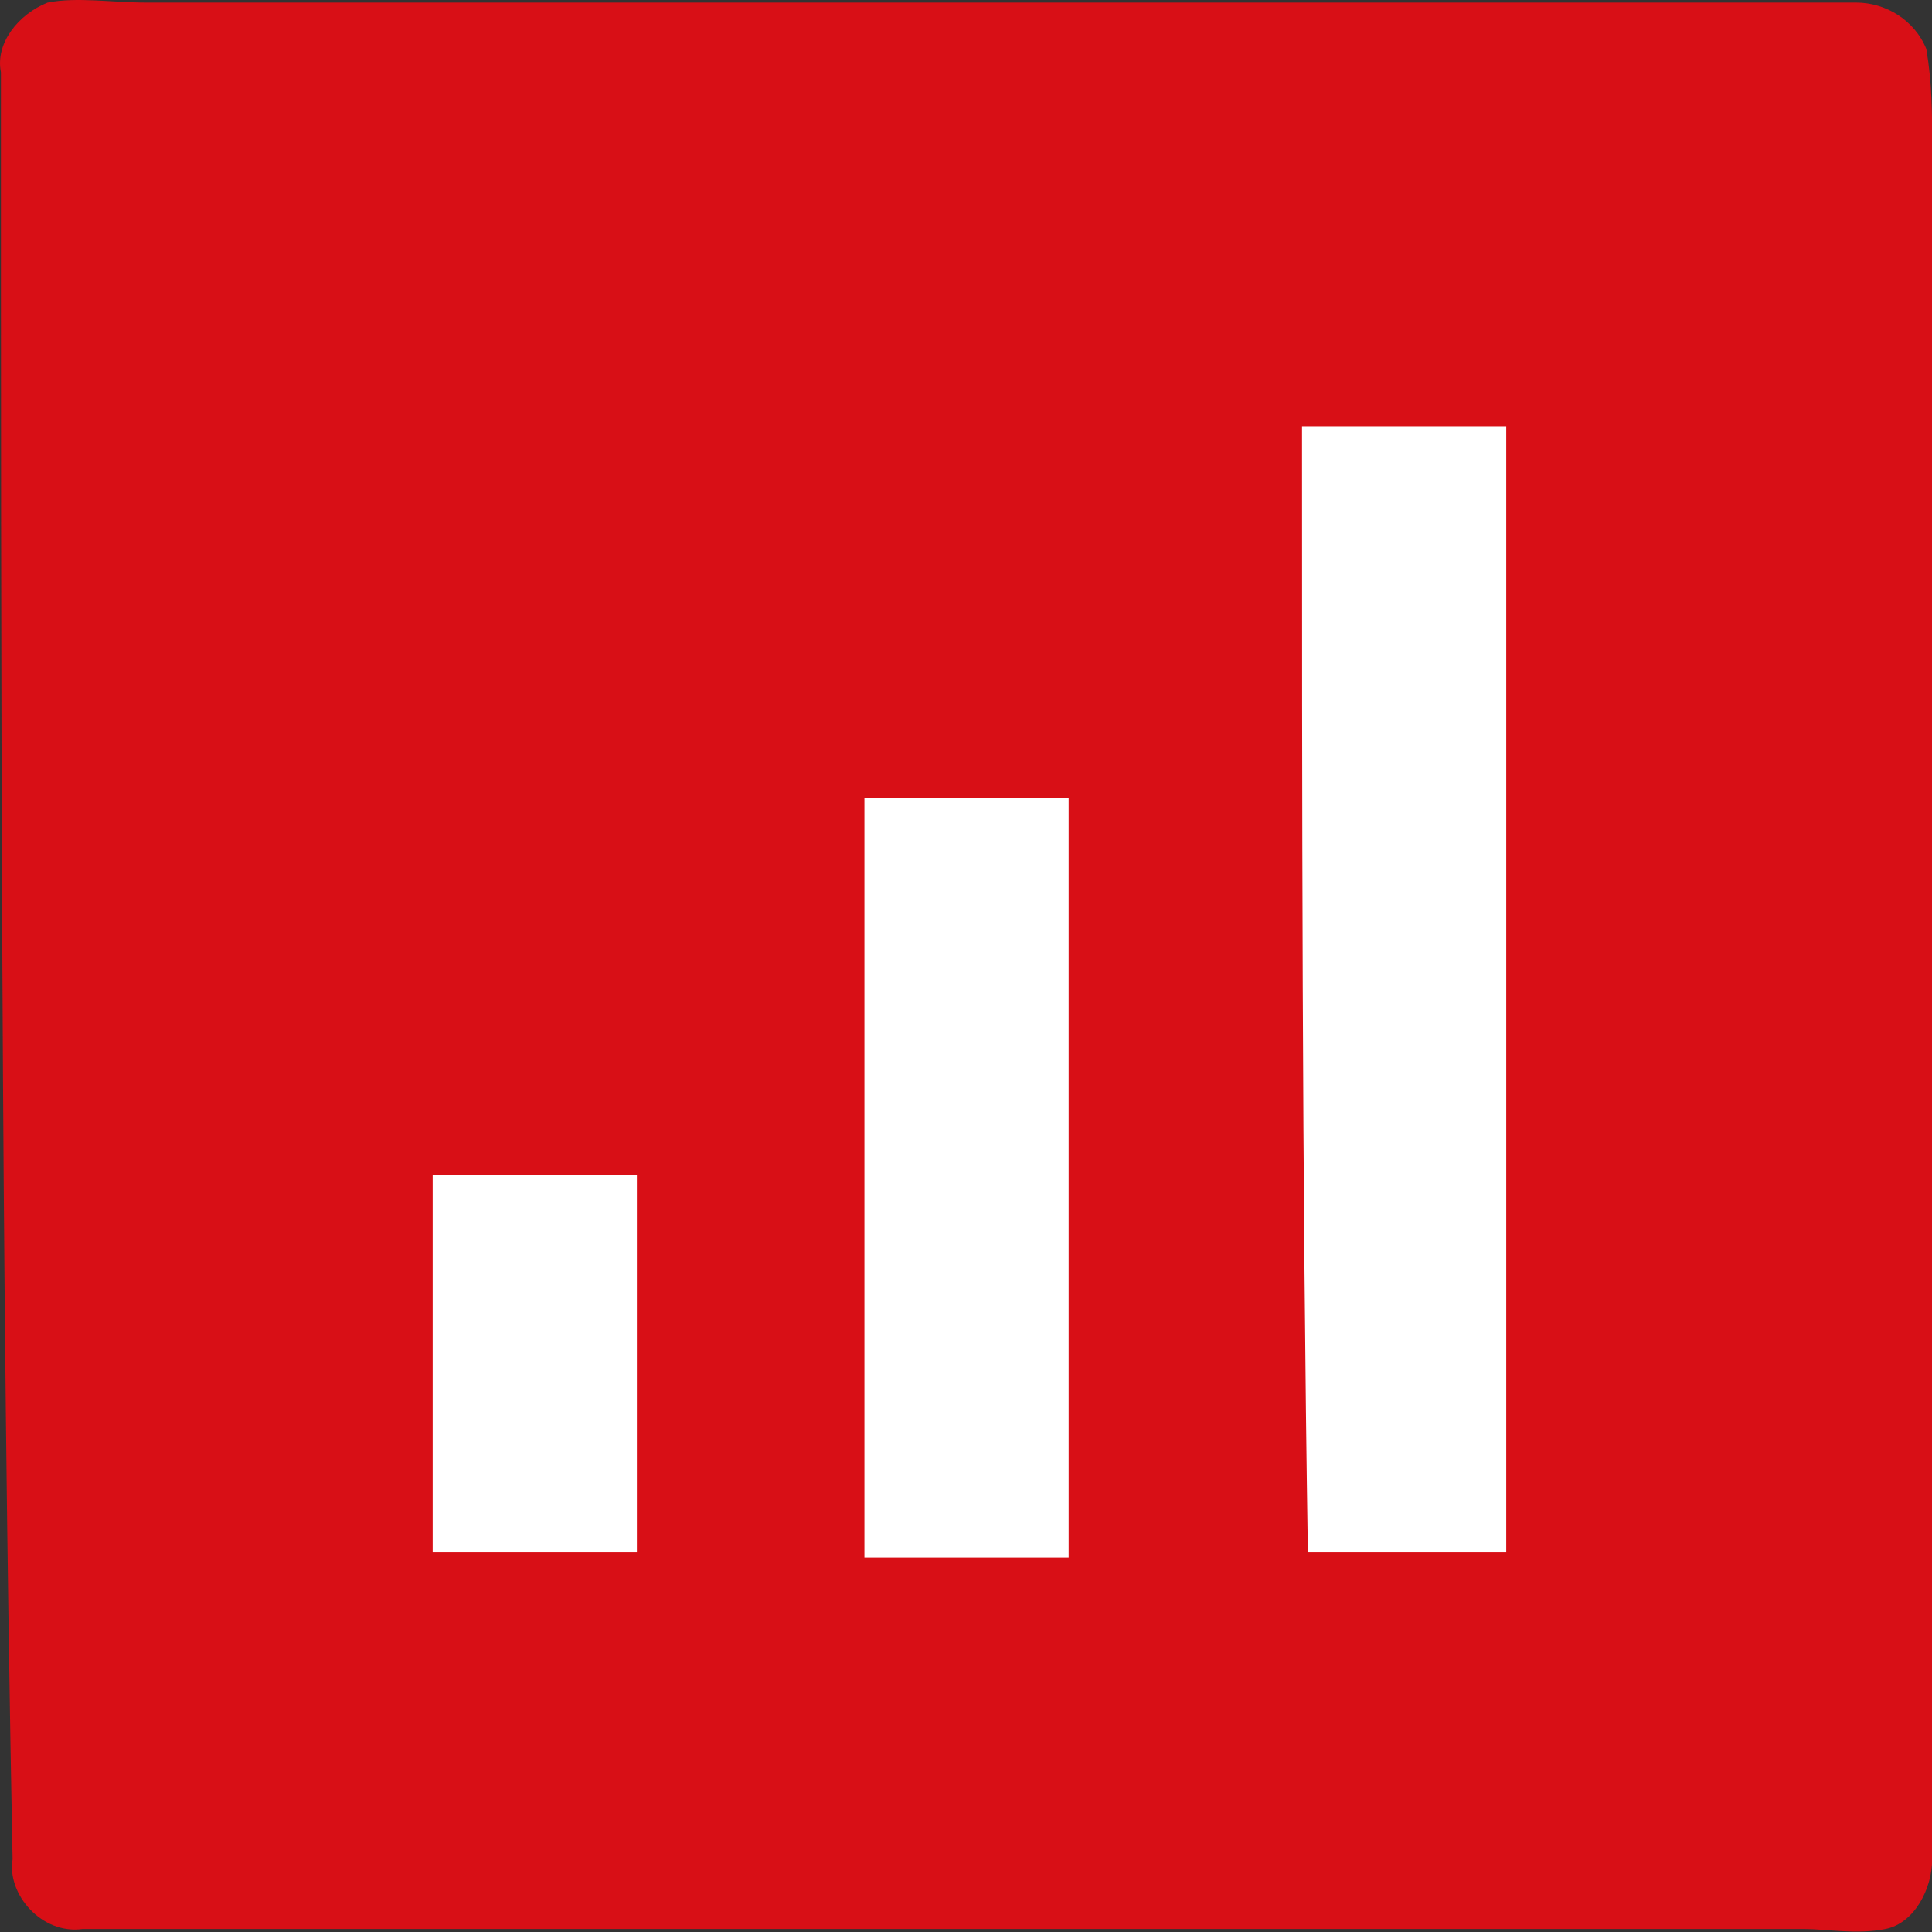
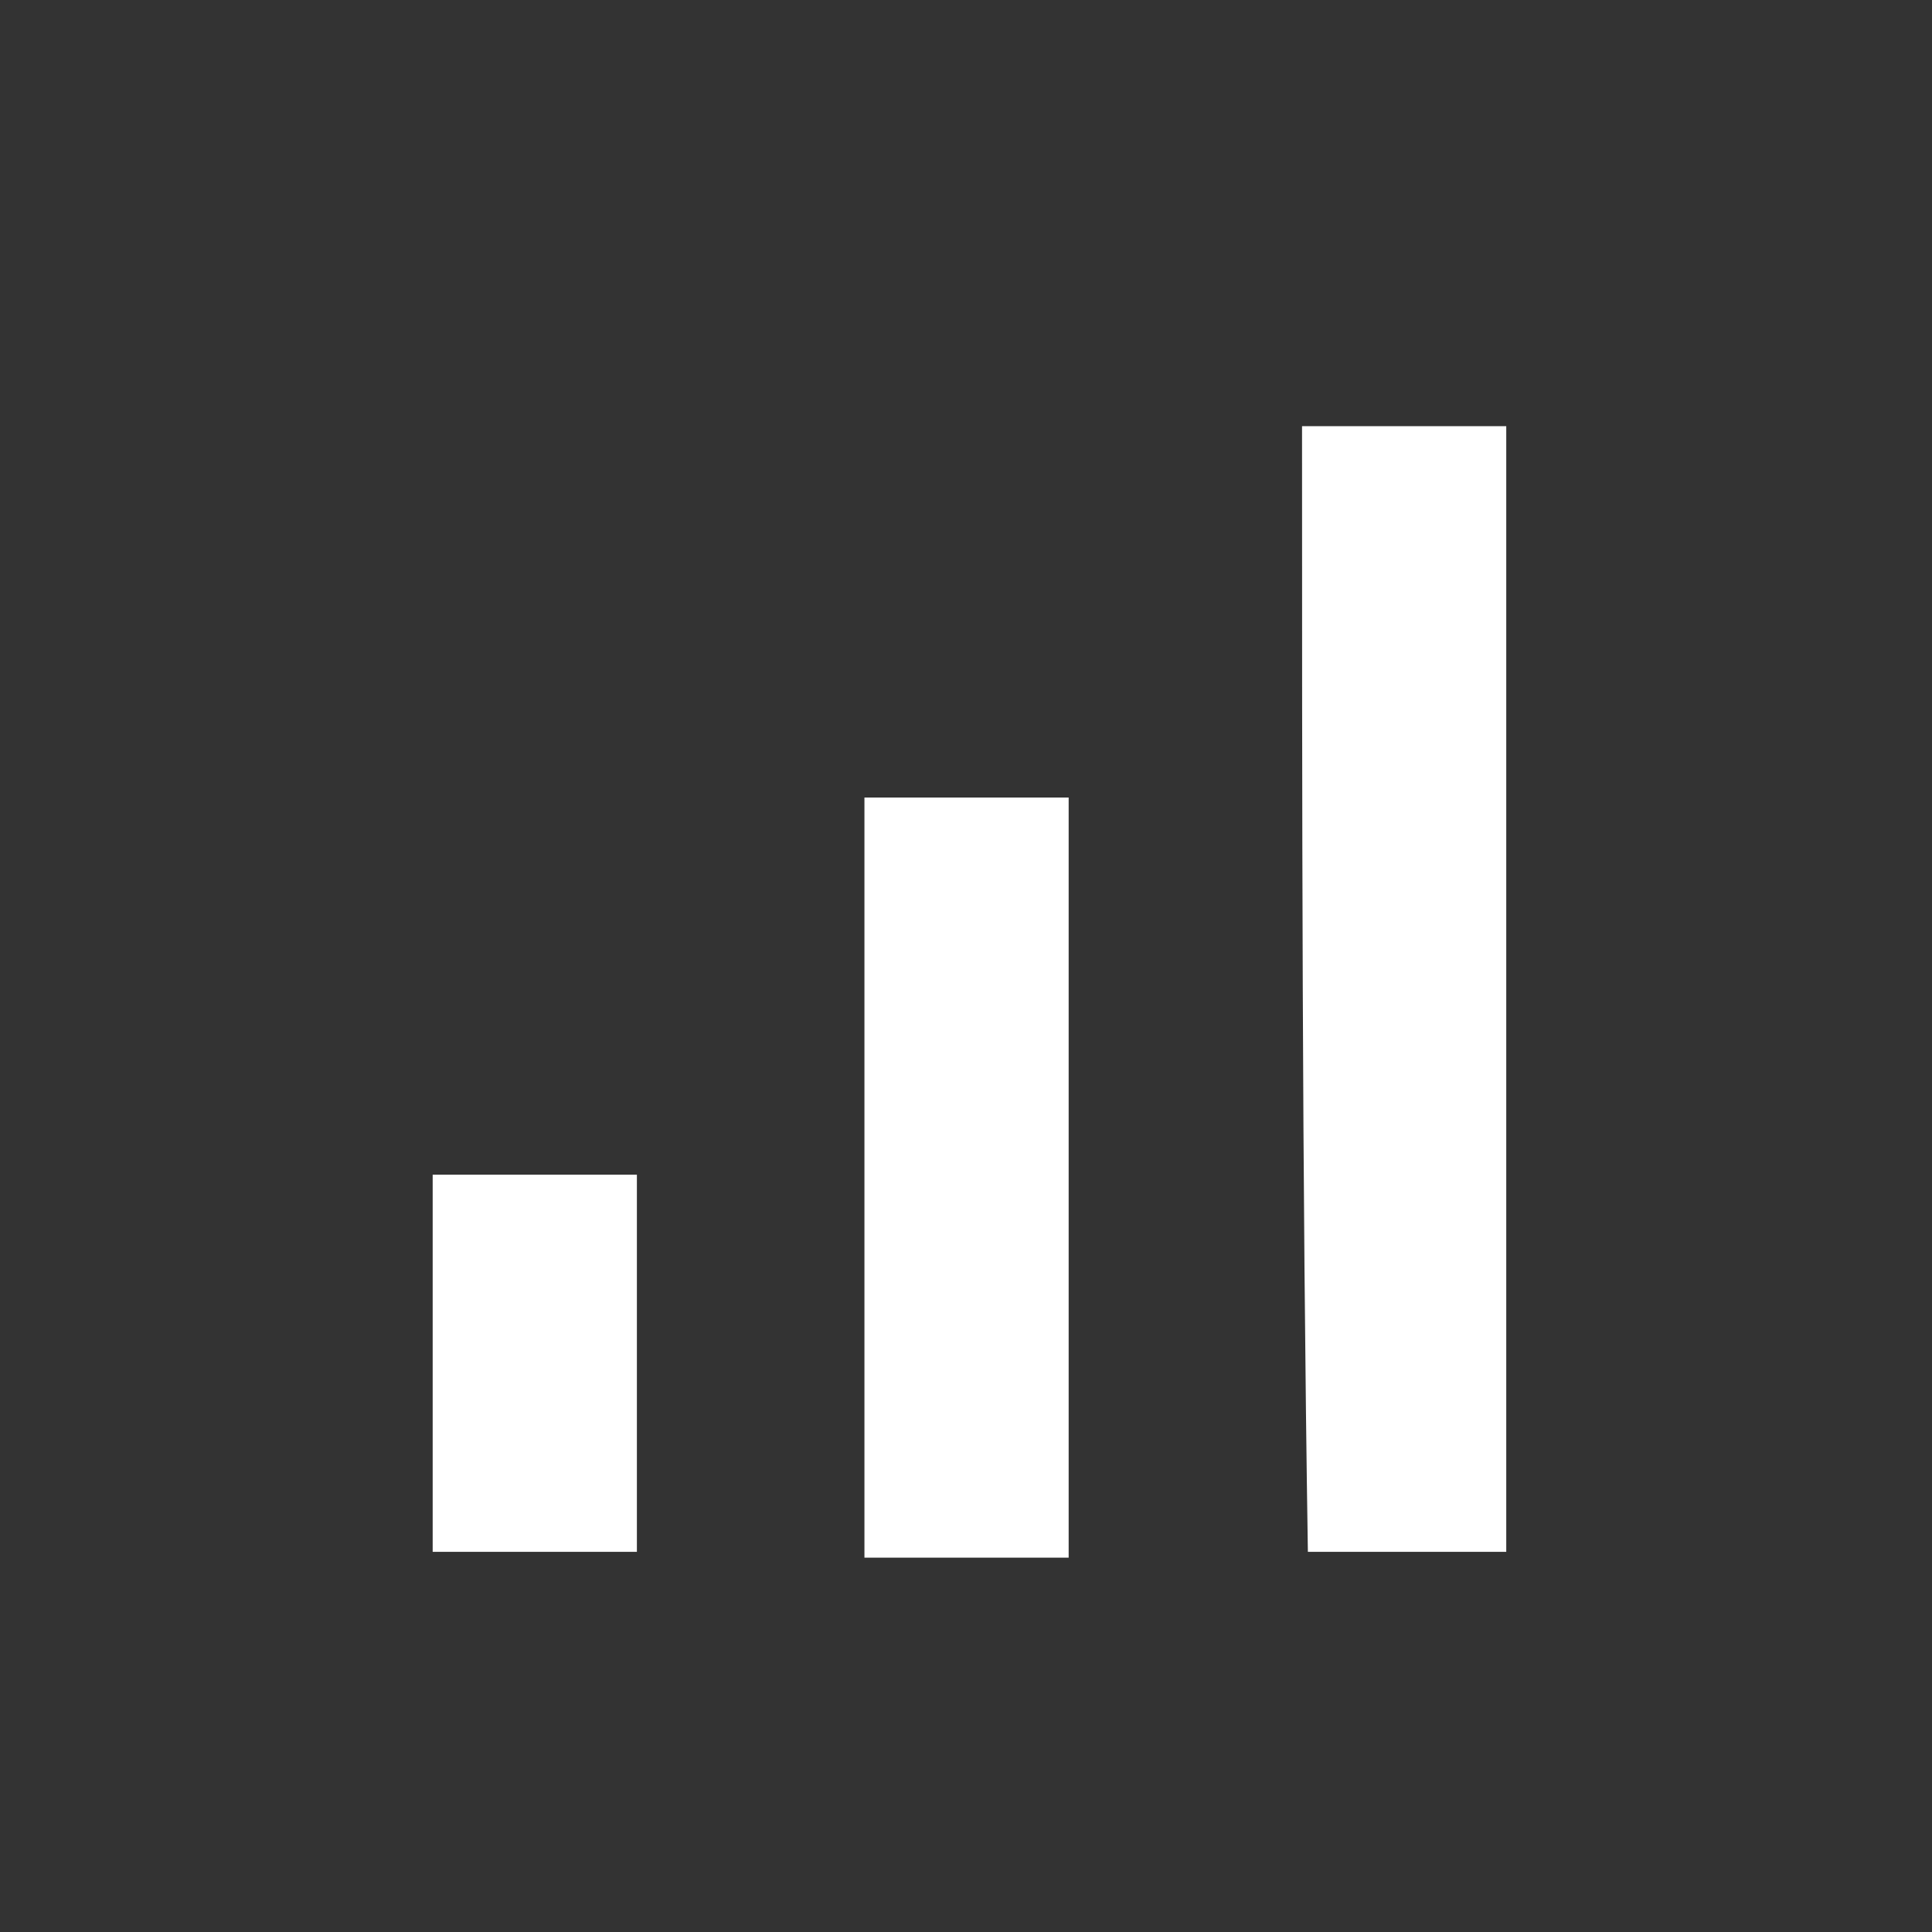
<svg xmlns="http://www.w3.org/2000/svg" width="100%" height="100%" viewBox="0 0 60 60" version="1.1" xml:space="preserve" style="fill-rule:evenodd;clip-rule:evenodd;stroke-linejoin:round;stroke-miterlimit:2;">
  <rect x="0" y="0" width="60" height="60" fill="#333333" stroke="none" />
  <g transform="matrix(1.812,0,0,1.802,-1.24,-1.001)">
    <g id="prefix__Price">
      <g>
        <g id="prefix__Pricing-04">
          <g id="prefix__Header">
            <g id="prefix__sevdesk-logo">
-               <path id="prefix__Shape" d="M1.5,0.6C2,0.5 2.6,0.6 3.2,0.6L32.5,0.6C33,0.6 33.5,0.9 33.7,1.4C33.8,2 33.8,2.5 33.8,3.1L33.8,32.6C33.8,33.1 33.5,33.7 33,33.8C32.5,33.9 32,33.8 31.6,33.8L2.1,33.8C1.4,33.9 0.8,33.2 0.9,32.6C0.7,22.3 0.7,12.1 0.7,1.8C0.6,1.3 1,0.8 1.5,0.6Z" style="fill:rgb(216,15,22);fill-rule:nonzero;" />
              <path id="prefix__Shape_2_" d="M23,7.9L26.5,7.9L26.5,27.3L23.1,27.3C23,20.8 23,14.3 23,7.9ZM15.5,14.3L15.5,27.4L19,27.4L19,14.3L15.5,14.3ZM8.1,20.8L8.1,27.3L11.6,27.3L11.6,20.8L8.1,20.8Z" style="fill:white;fill-rule:nonzero;" />
            </g>
          </g>
        </g>
      </g>
    </g>
  </g>
</svg>